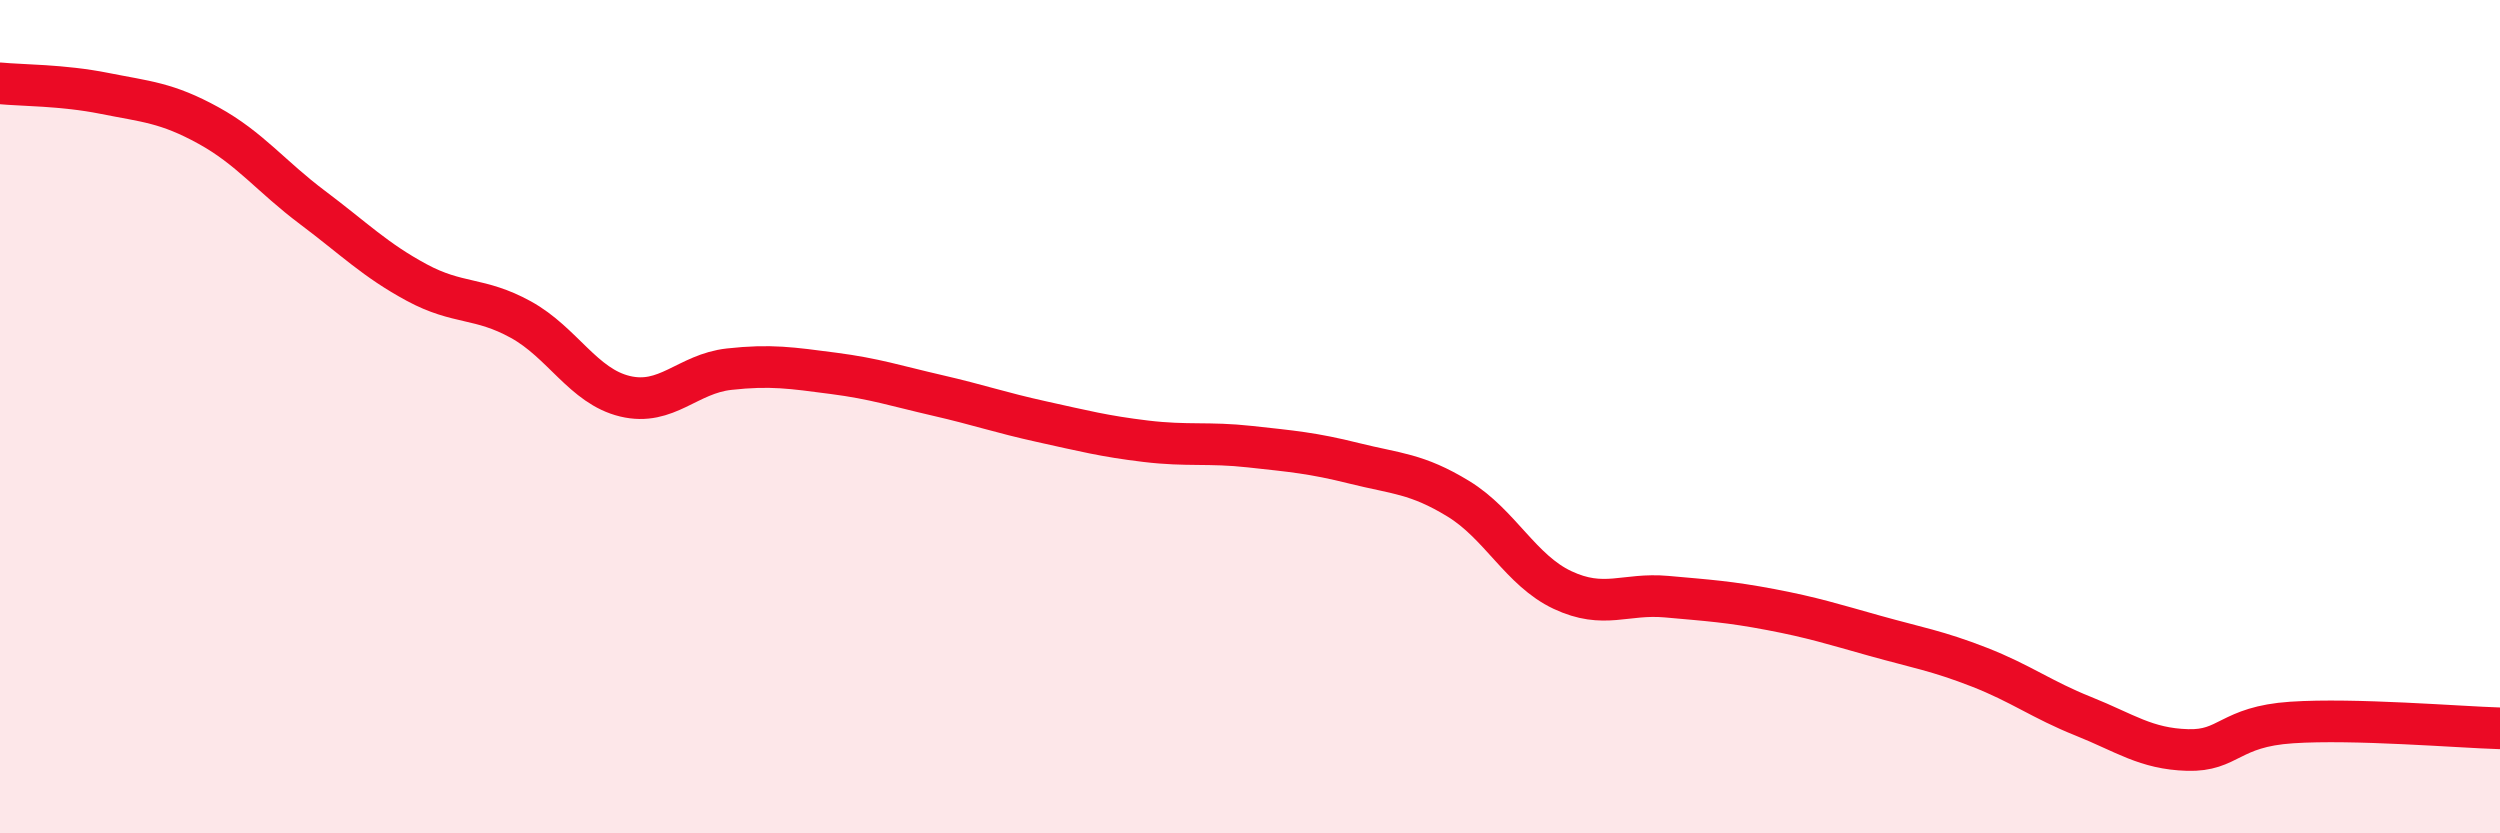
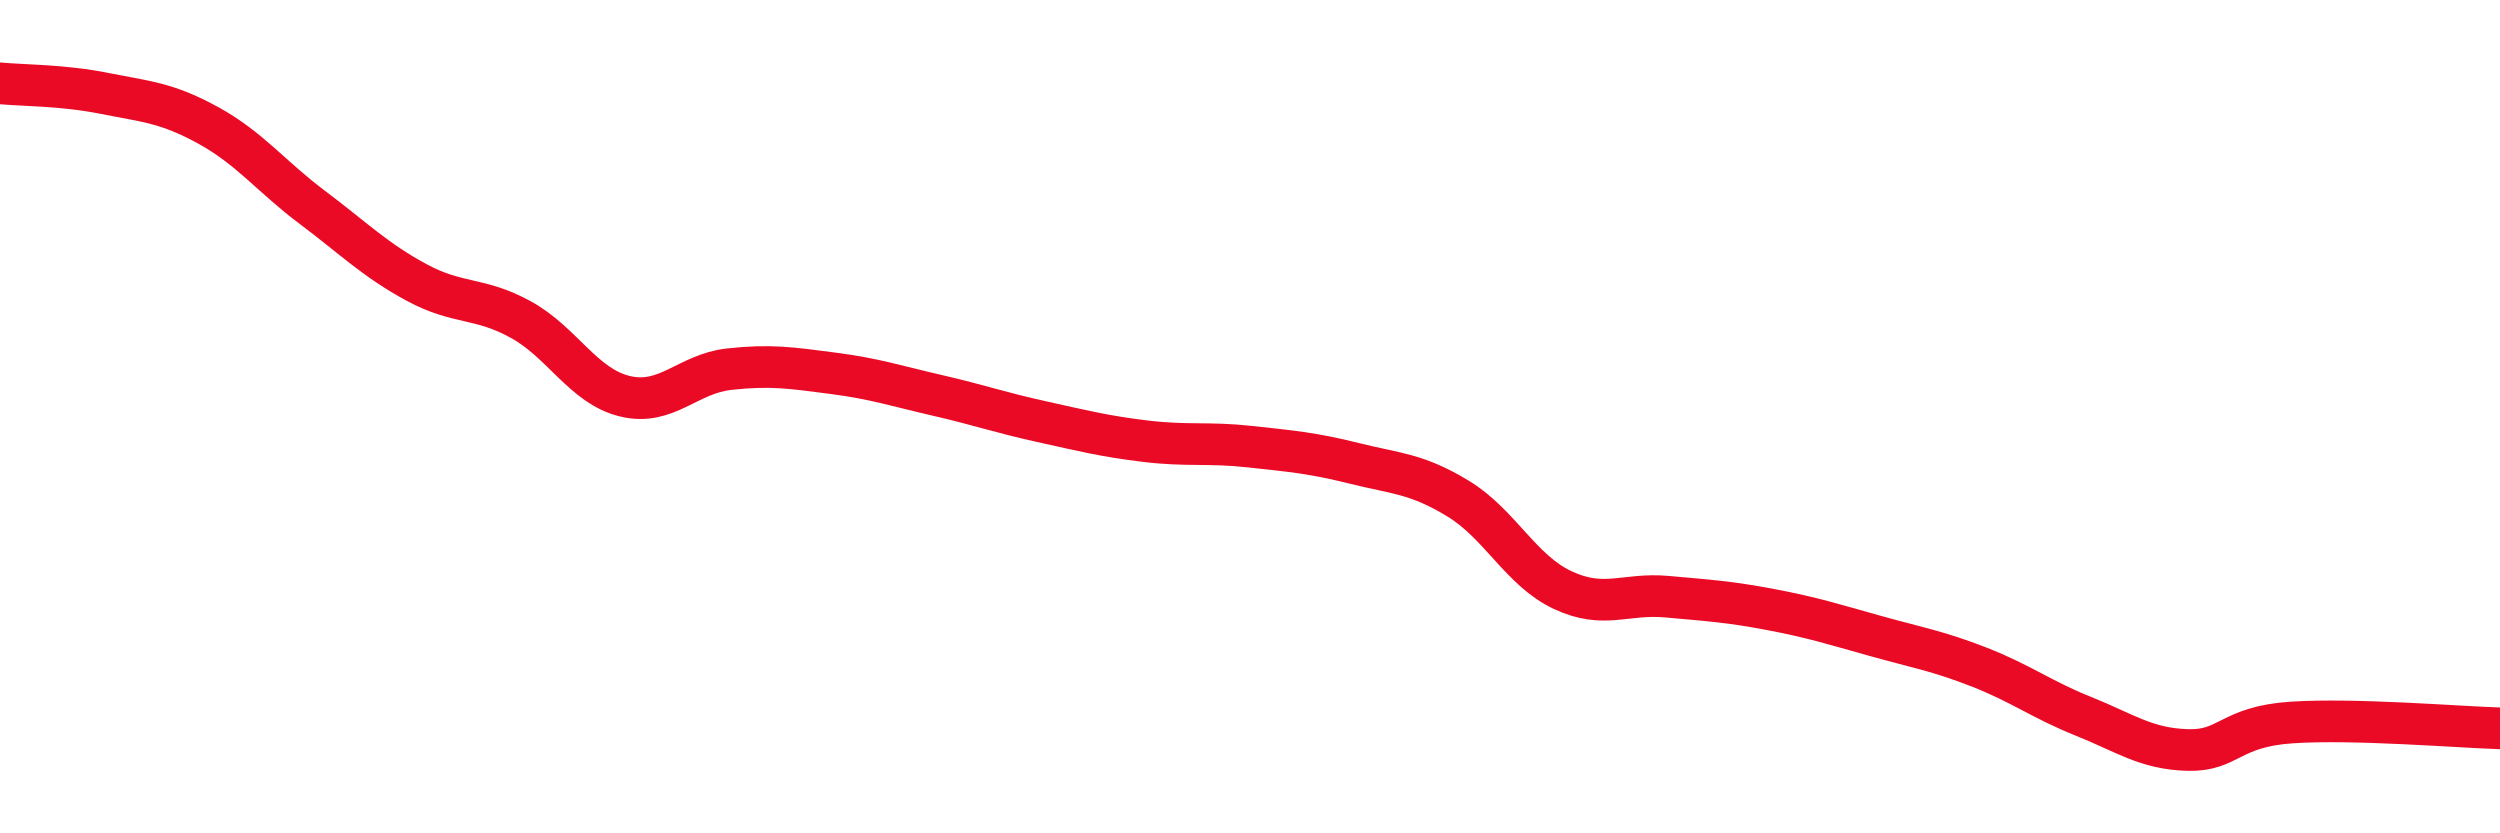
<svg xmlns="http://www.w3.org/2000/svg" width="60" height="20" viewBox="0 0 60 20">
-   <path d="M 0,2 C 0.5,2.05 1.5,2.04 2.5,2.24 C 3.5,2.44 4,2.46 5,3.01 C 6,3.56 6.5,4.23 7.5,4.98 C 8.5,5.73 9,6.24 10,6.78 C 11,7.32 11.5,7.12 12.5,7.67 C 13.5,8.22 14,9.27 15,9.51 C 16,9.75 16.5,8.97 17.5,8.86 C 18.5,8.75 19,8.83 20,8.96 C 21,9.09 21.5,9.26 22.5,9.49 C 23.5,9.72 24,9.9 25,10.12 C 26,10.34 26.5,10.47 27.5,10.59 C 28.5,10.71 29,10.61 30,10.72 C 31,10.83 31.5,10.87 32.5,11.12 C 33.5,11.37 34,11.36 35,11.97 C 36,12.58 36.5,13.69 37.5,14.16 C 38.5,14.63 39,14.23 40,14.32 C 41,14.41 41.5,14.44 42.5,14.63 C 43.5,14.82 44,14.98 45,15.26 C 46,15.54 46.5,15.62 47.5,16.01 C 48.5,16.4 49,16.79 50,17.19 C 51,17.59 51.5,17.97 52.5,18 C 53.5,18.03 53.5,17.44 55,17.34 C 56.5,17.24 59,17.45 60,17.48L60 20L0 20Z" fill="#EB0A25" opacity="0.1" stroke-linecap="round" stroke-linejoin="round" />
  <path d="M 0,2 C 0.5,2.05 1.5,2.04 2.5,2.24 C 3.5,2.44 4,2.46 5,3.01 C 6,3.56 6.5,4.23 7.5,4.98 C 8.5,5.73 9,6.24 10,6.78 C 11,7.32 11.5,7.12 12.5,7.67 C 13.5,8.22 14,9.27 15,9.51 C 16,9.75 16.5,8.97 17.5,8.86 C 18.5,8.75 19,8.83 20,8.96 C 21,9.09 21.5,9.26 22.5,9.49 C 23.5,9.72 24,9.9 25,10.12 C 26,10.34 26.5,10.47 27.5,10.59 C 28.5,10.71 29,10.61 30,10.72 C 31,10.83 31.5,10.87 32.5,11.12 C 33.5,11.37 34,11.36 35,11.97 C 36,12.58 36.5,13.69 37.5,14.16 C 38.5,14.63 39,14.23 40,14.32 C 41,14.41 41.5,14.44 42.5,14.63 C 43.5,14.82 44,14.98 45,15.26 C 46,15.54 46.5,15.62 47.5,16.01 C 48.5,16.4 49,16.79 50,17.19 C 51,17.59 51.5,17.97 52.5,18 C 53.5,18.03 53.5,17.44 55,17.34 C 56.5,17.24 59,17.45 60,17.48" stroke="#EB0A25" stroke-width="1" fill="none" stroke-linecap="round" stroke-linejoin="round" />
</svg>